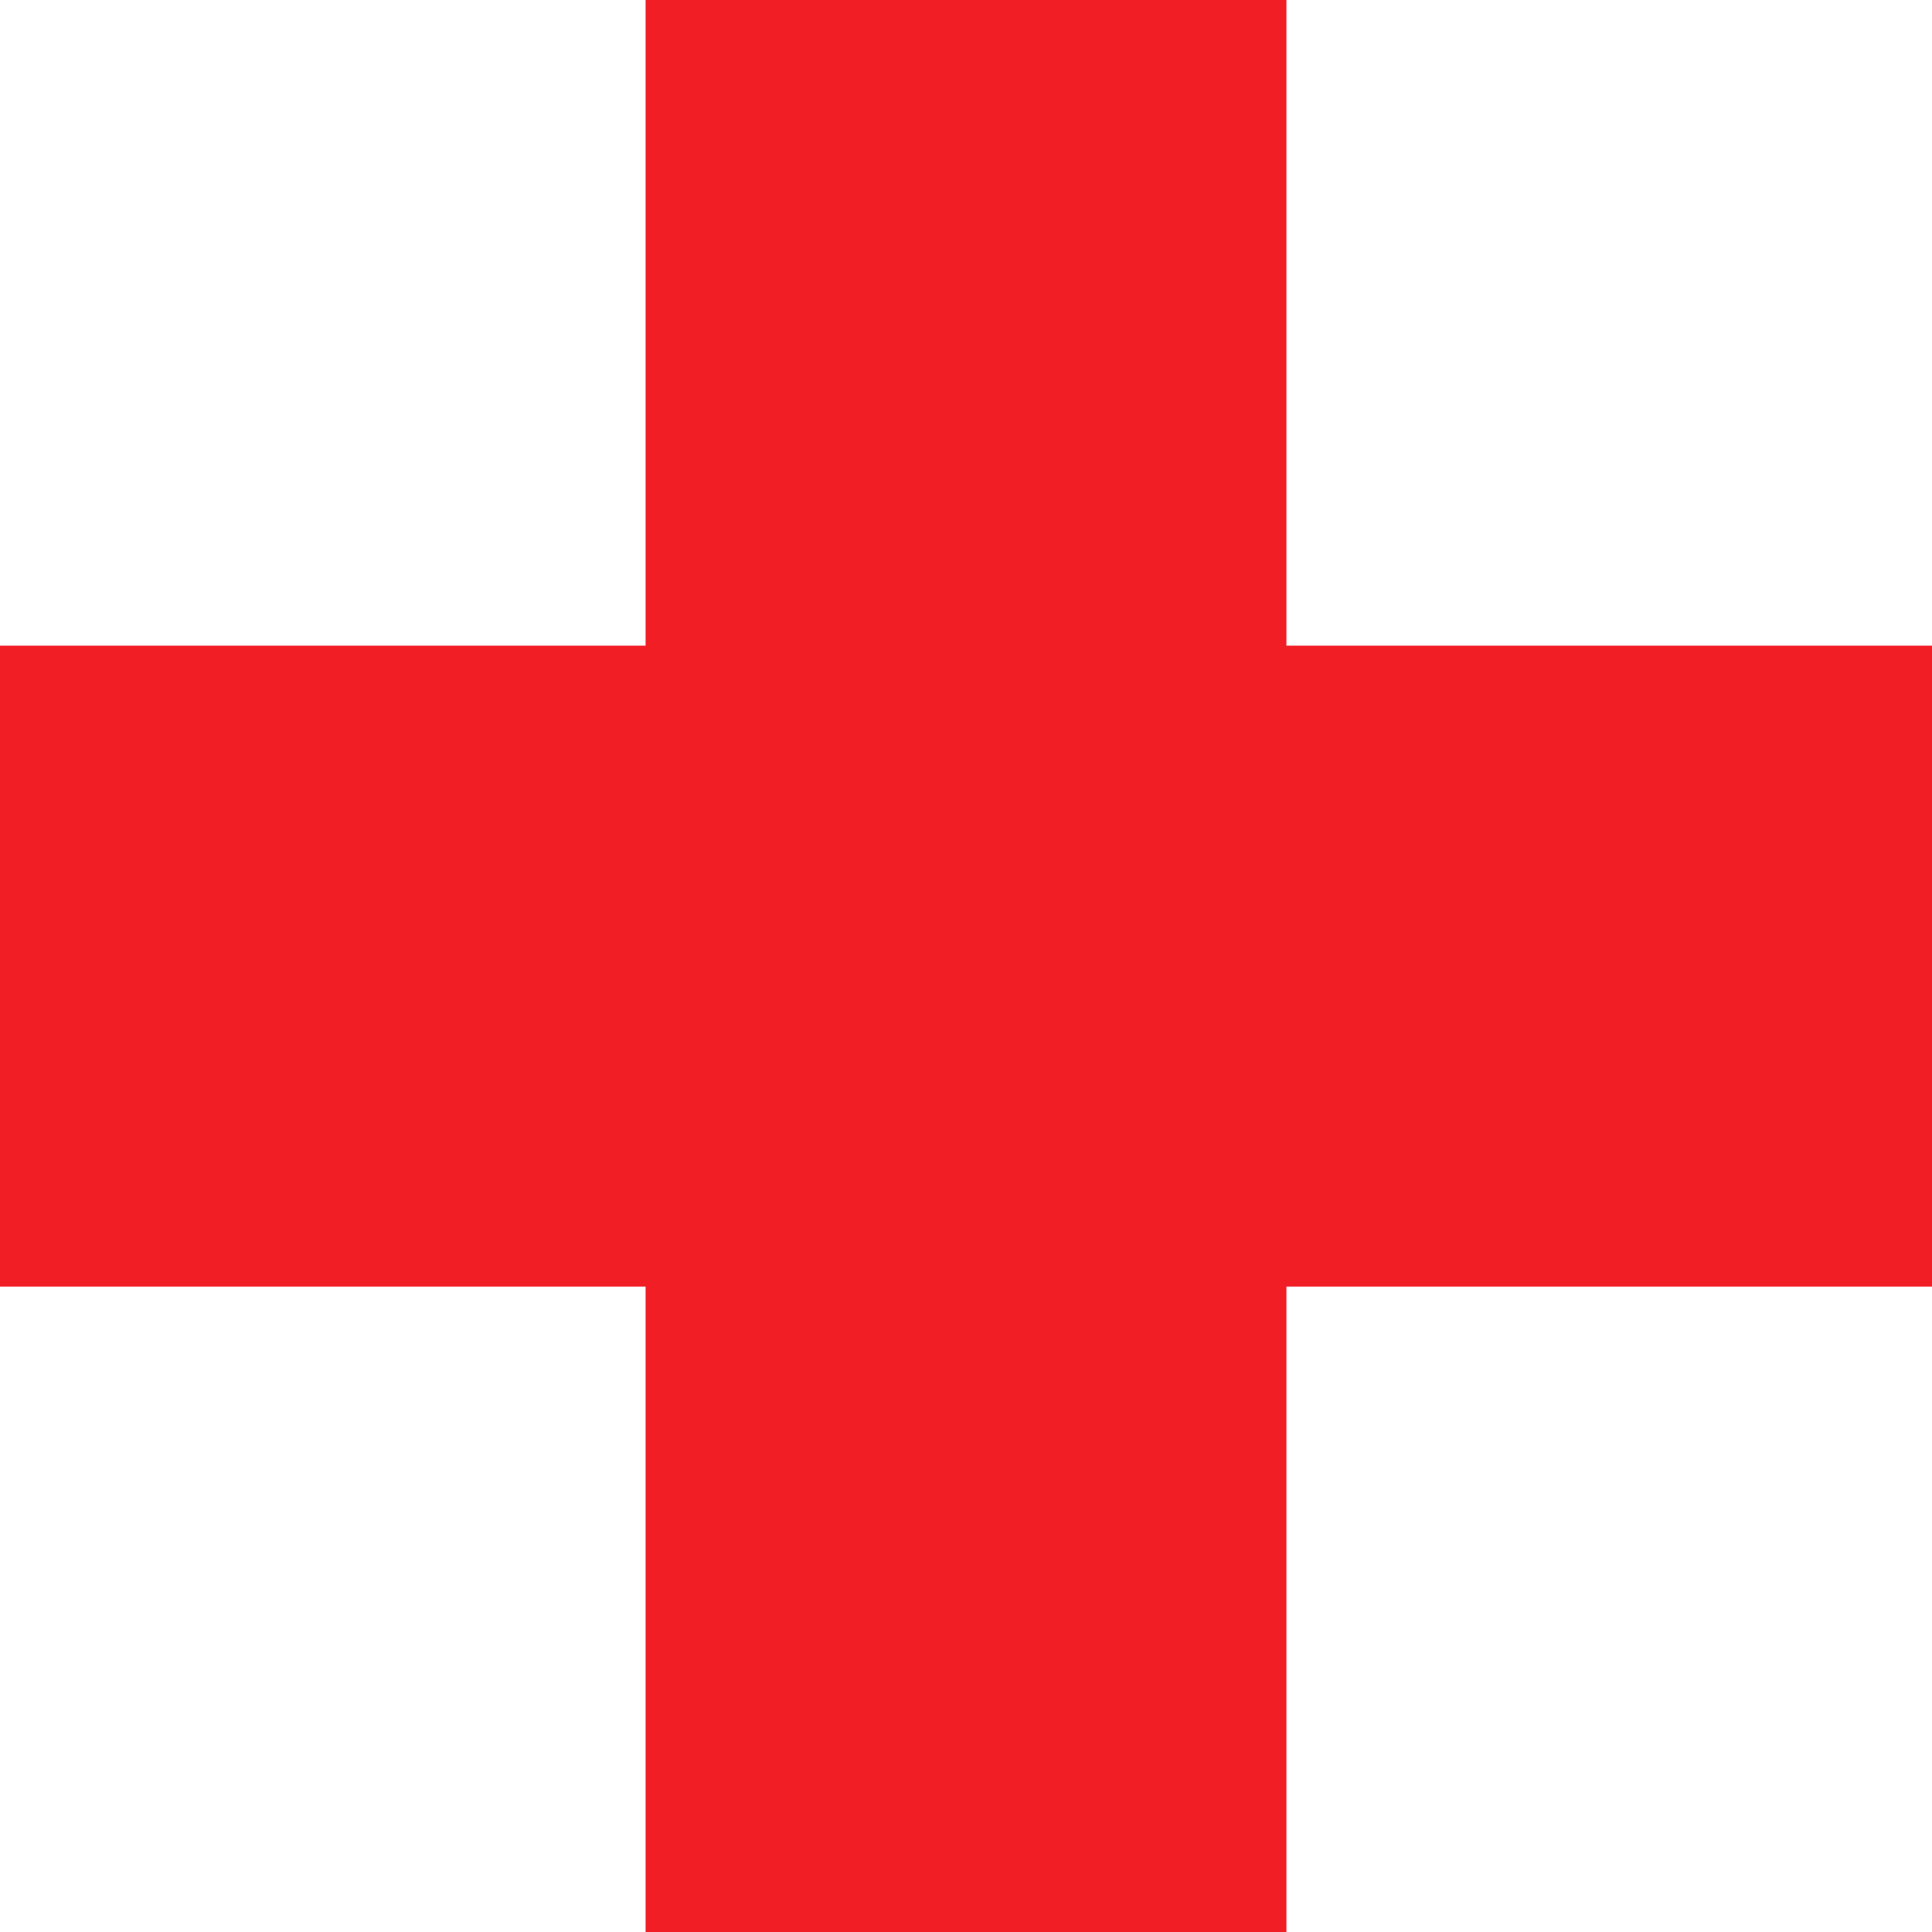
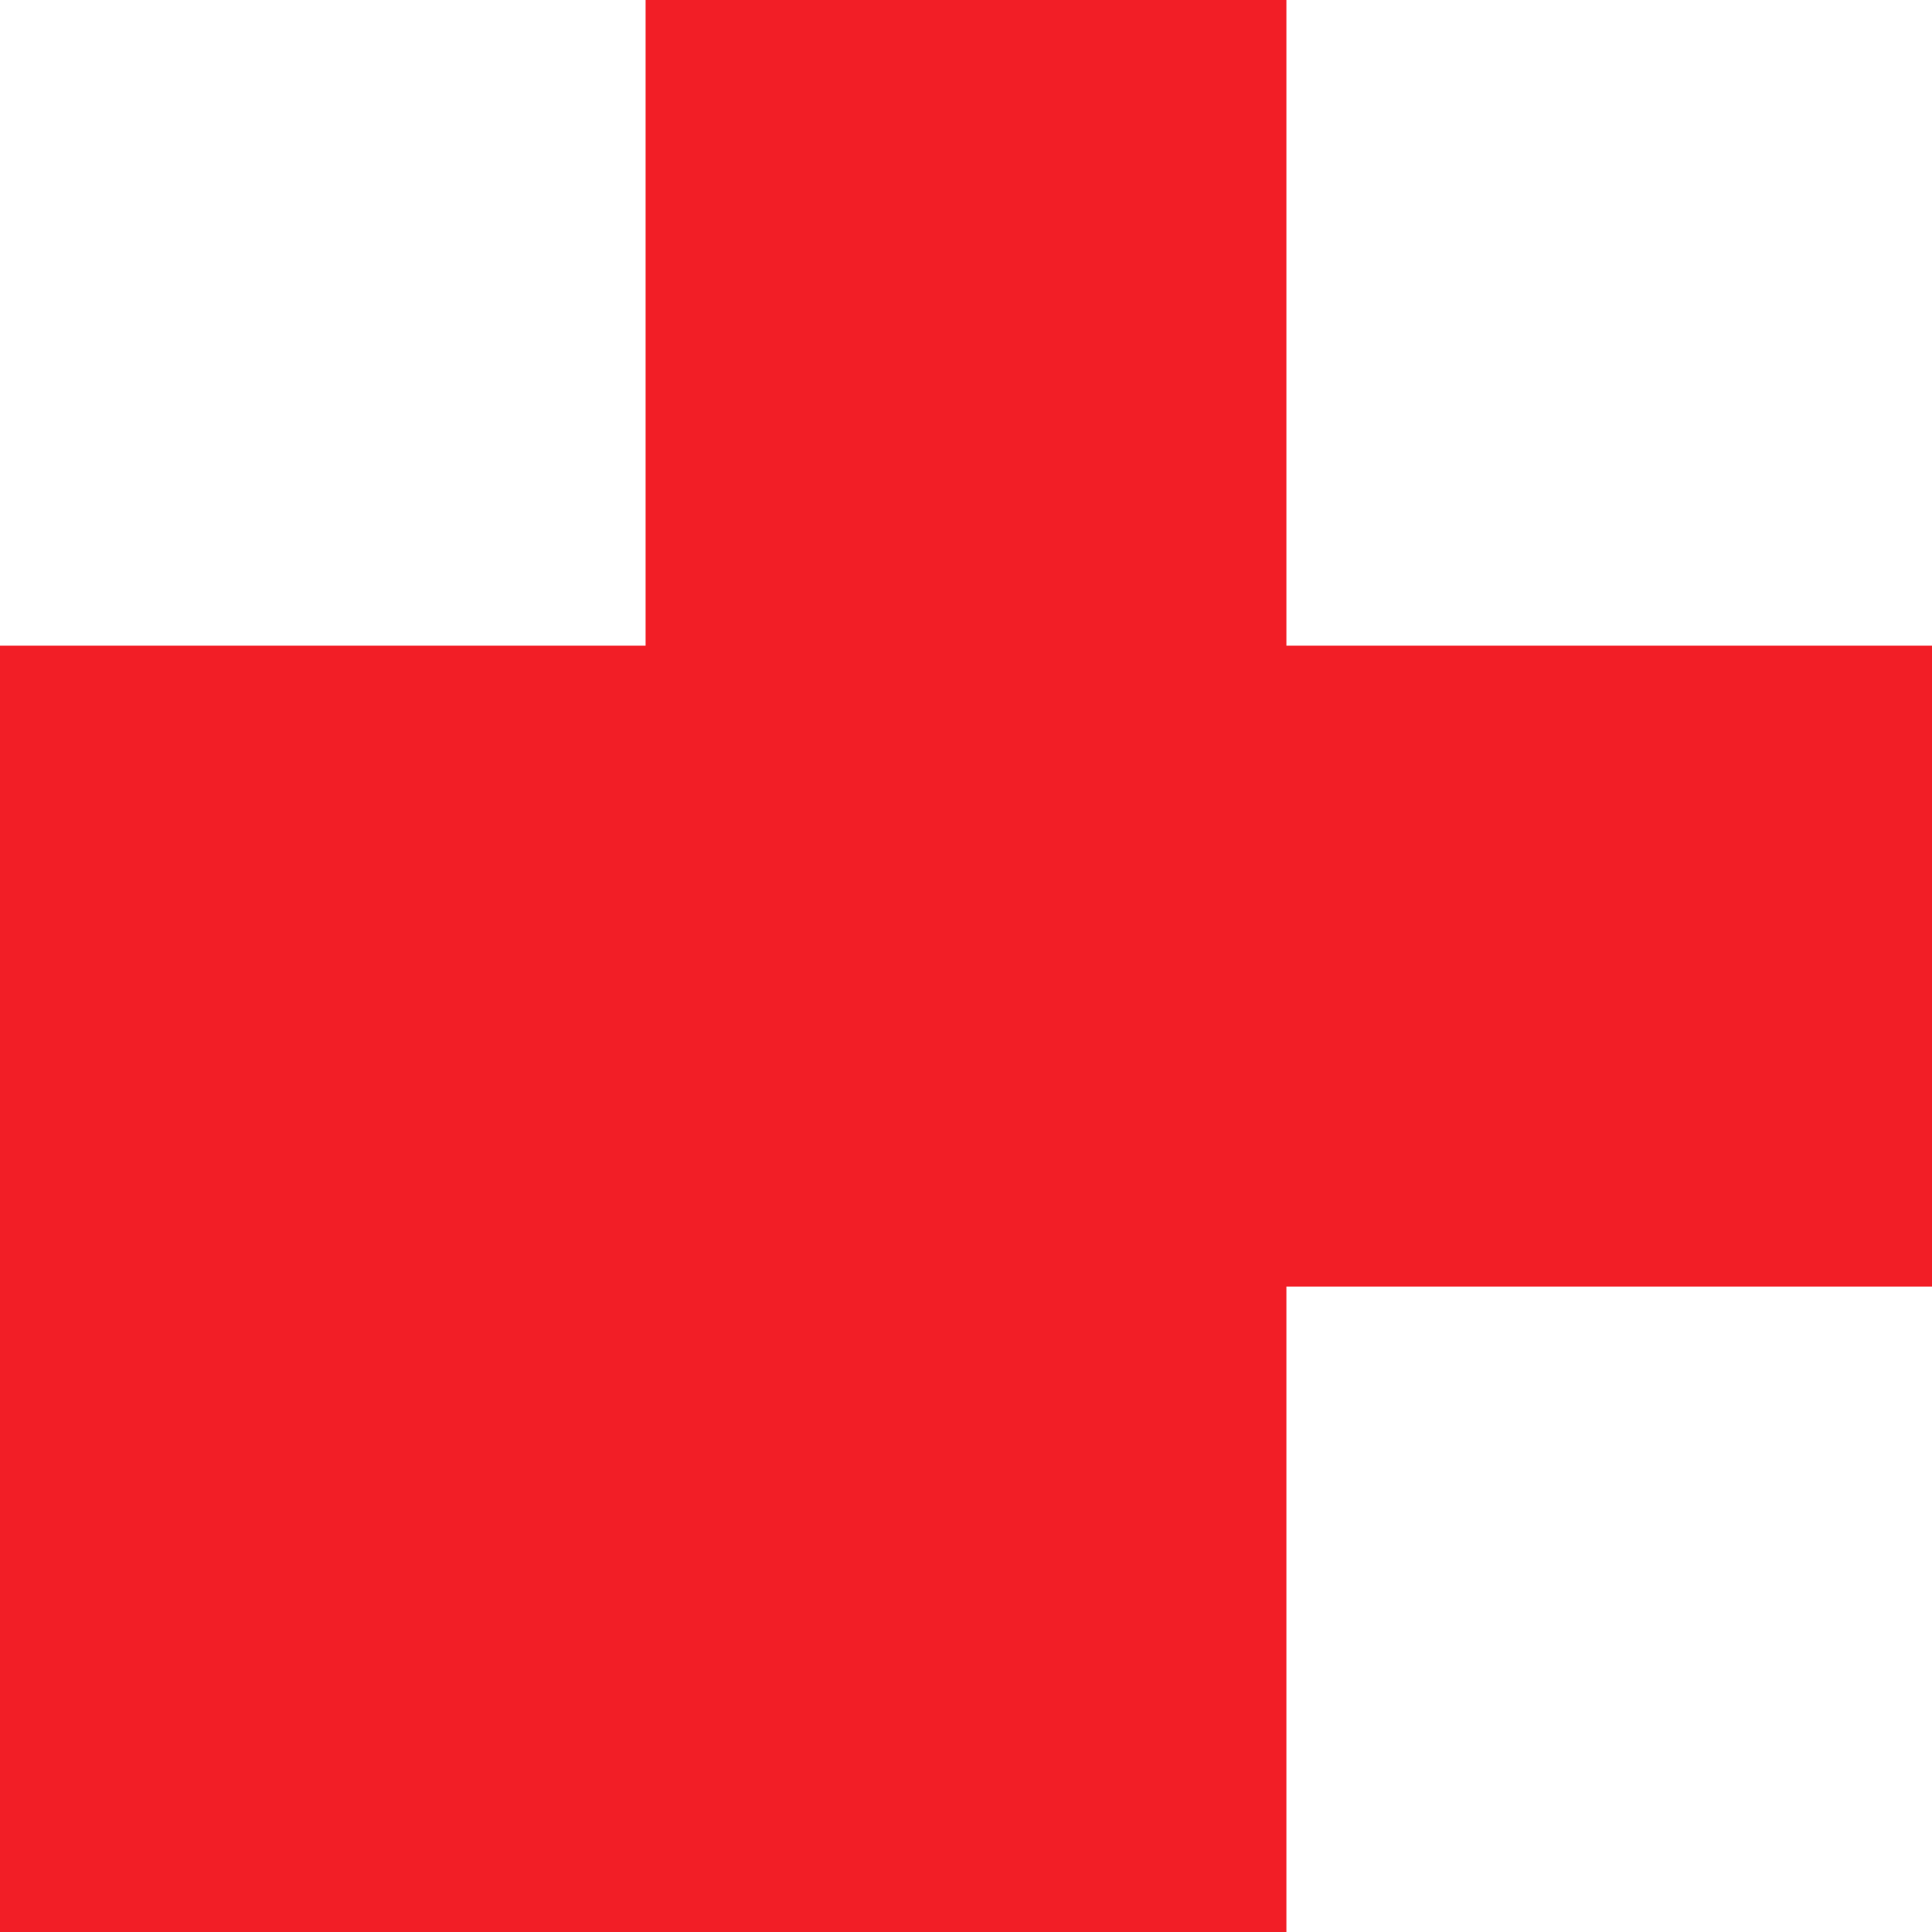
<svg xmlns="http://www.w3.org/2000/svg" width="100" height="100" viewBox="0 0 100 100" fill="none">
-   <path id="Vector" d="M100 33.419H66.585V0H33.415V33.419H0V66.593H33.415V100H66.585V66.593H100V33.419Z" fill="#F21E26" />
+   <path id="Vector" d="M100 33.419H66.585V0H33.415V33.419H0V66.593V100H66.585V66.593H100V33.419Z" fill="#F21E26" />
</svg>